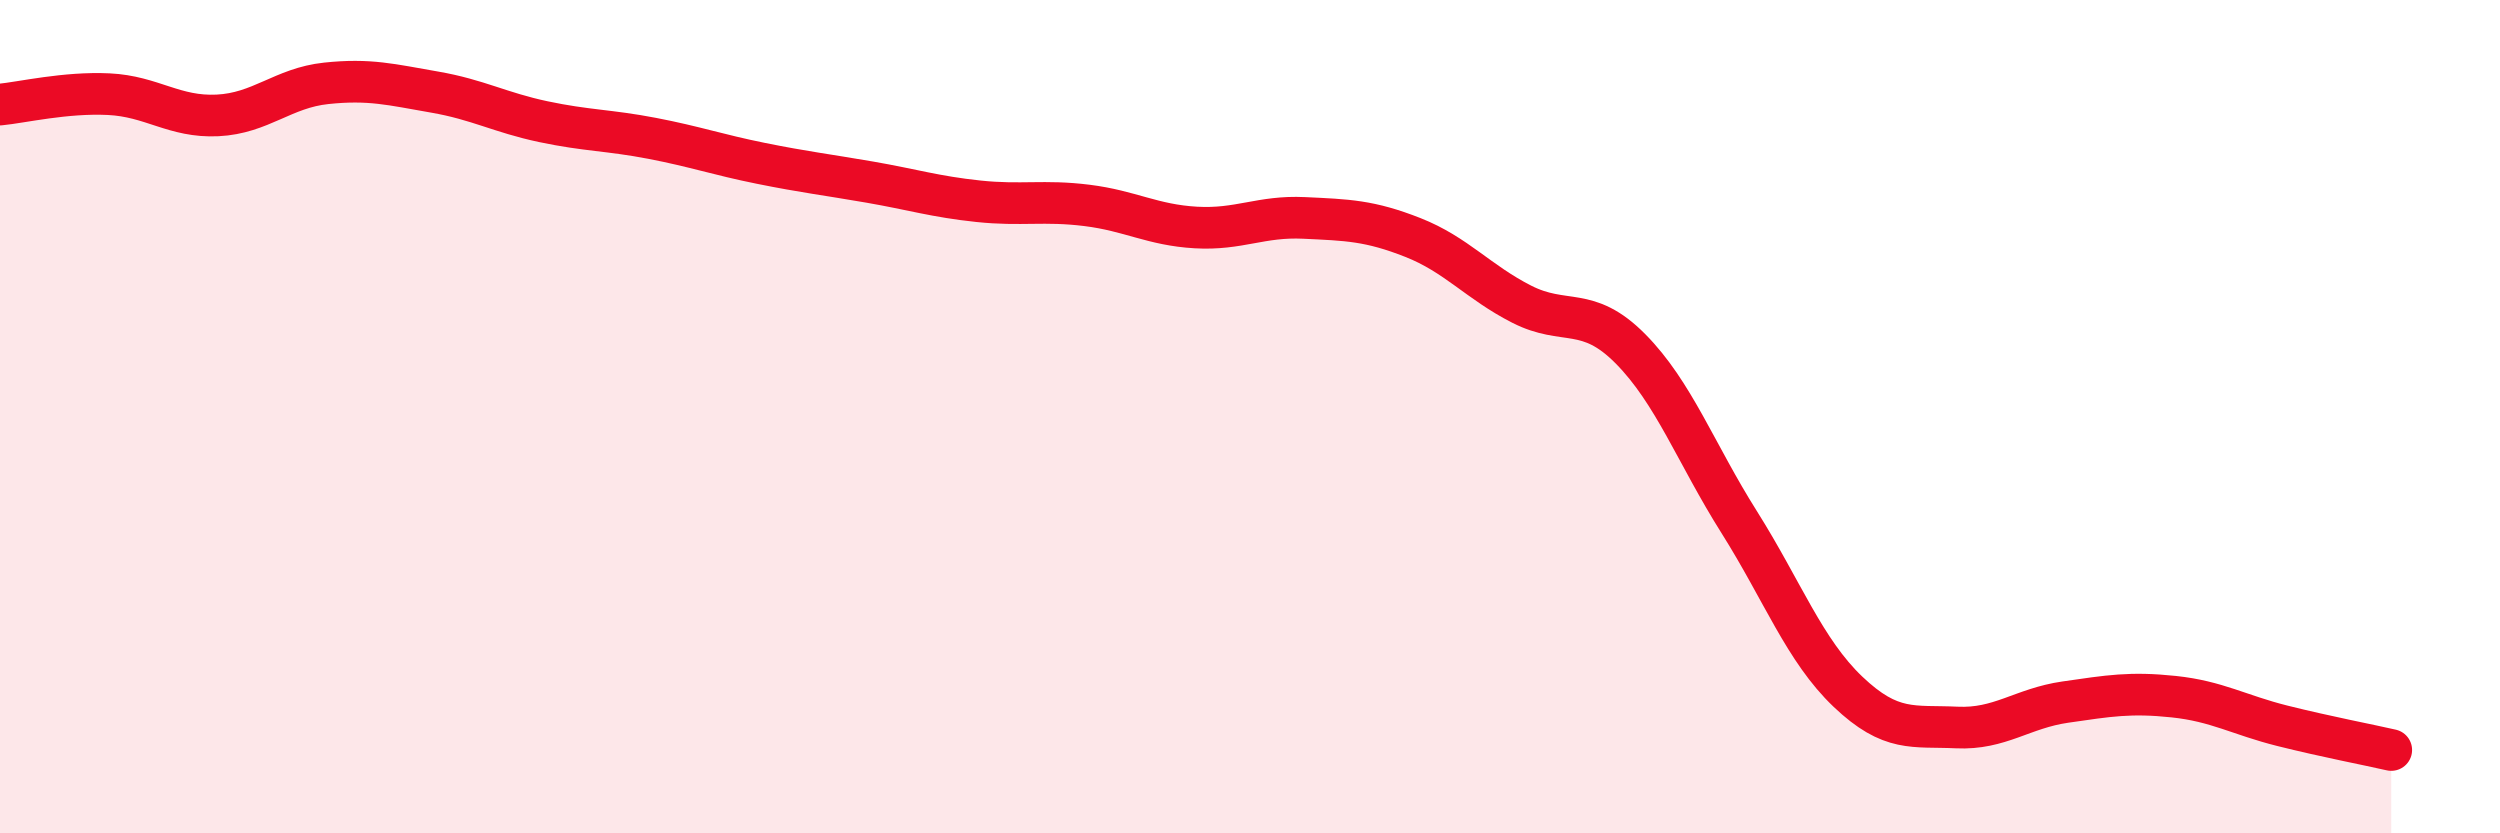
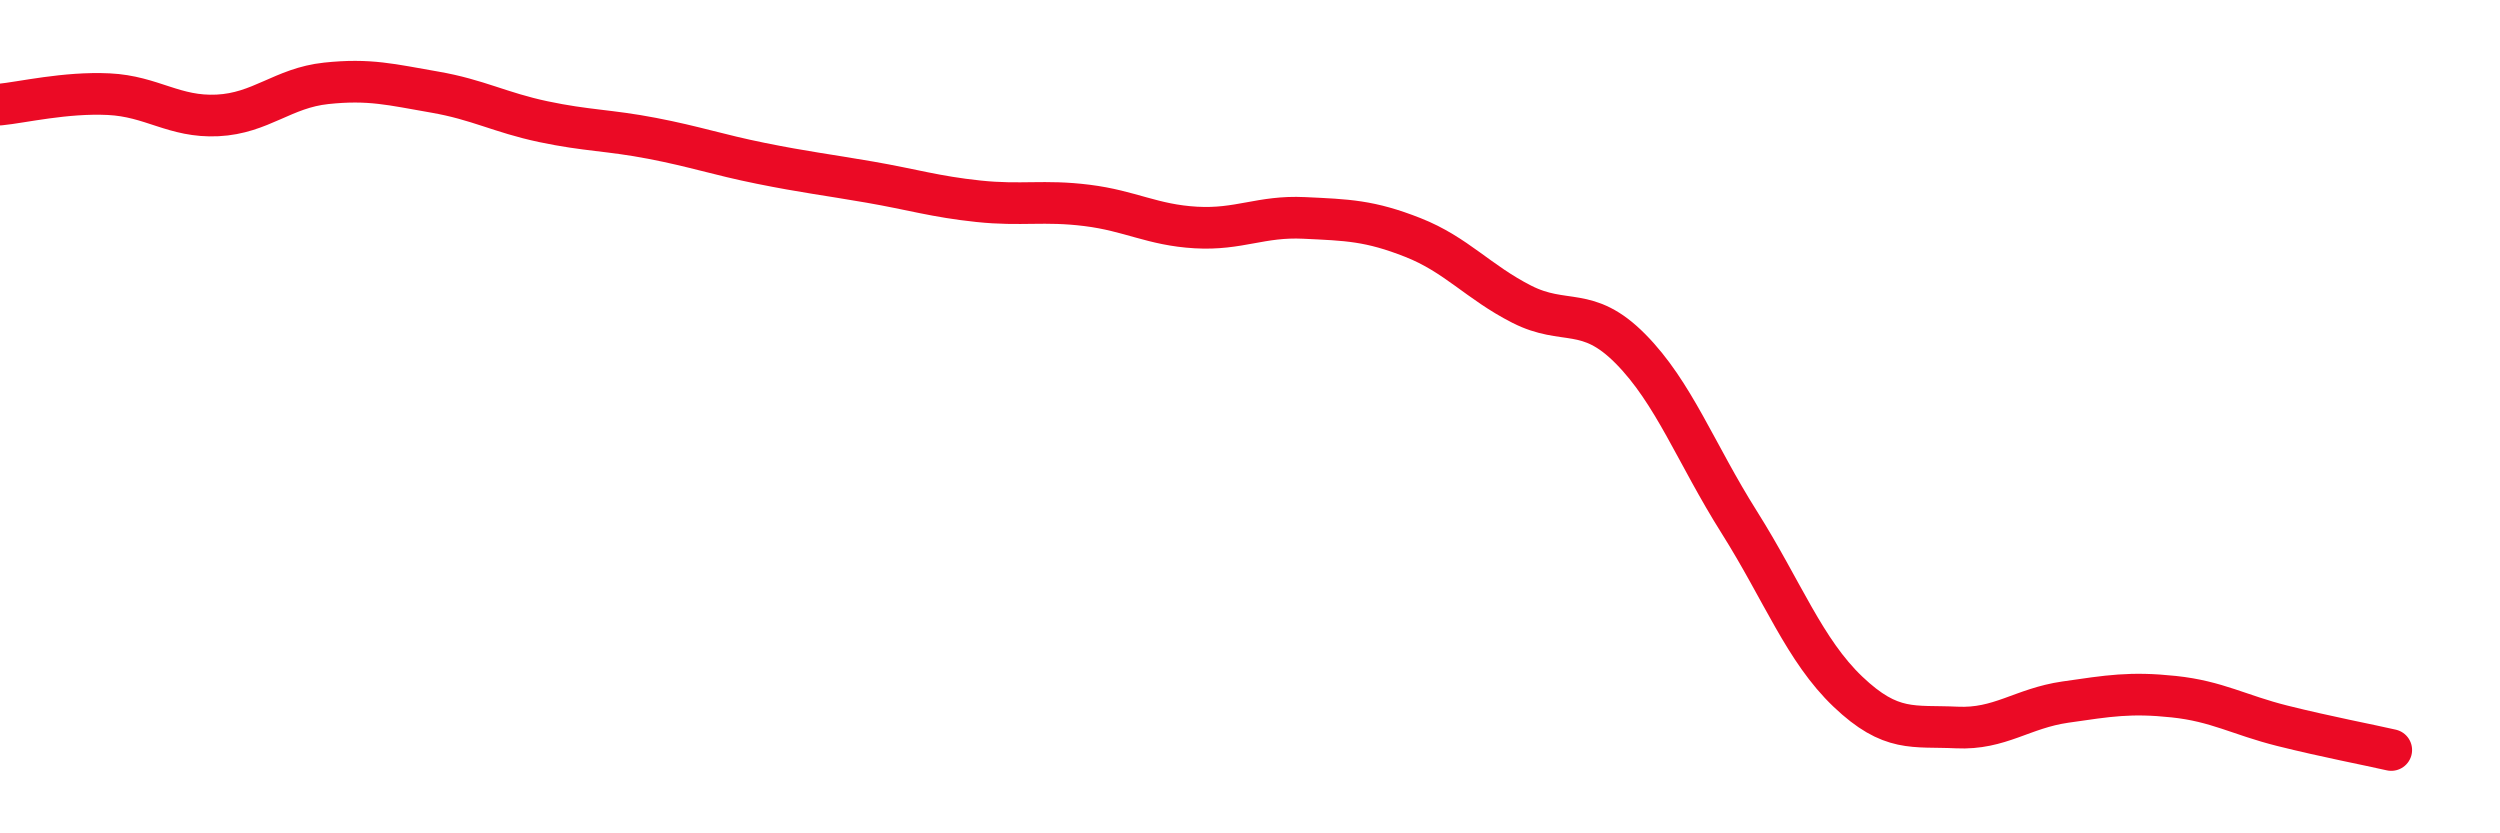
<svg xmlns="http://www.w3.org/2000/svg" width="60" height="20" viewBox="0 0 60 20">
-   <path d="M 0,2.51 C 0.52,2.46 1.57,2.21 2.61,2.26 C 3.65,2.31 4.18,2.82 5.22,2.77 C 6.26,2.72 6.79,2.11 7.83,2 C 8.87,1.89 9.39,2.03 10.43,2.21 C 11.47,2.39 12,2.7 13.04,2.92 C 14.08,3.14 14.61,3.12 15.65,3.32 C 16.69,3.52 17.22,3.71 18.26,3.92 C 19.3,4.13 19.83,4.19 20.87,4.37 C 21.91,4.55 22.44,4.72 23.48,4.83 C 24.52,4.94 25.05,4.8 26.09,4.93 C 27.13,5.06 27.66,5.4 28.7,5.46 C 29.74,5.52 30.26,5.18 31.3,5.23 C 32.34,5.28 32.87,5.29 33.91,5.7 C 34.95,6.11 35.48,6.77 36.52,7.3 C 37.56,7.83 38.09,7.32 39.13,8.37 C 40.17,9.42 40.7,10.88 41.74,12.53 C 42.78,14.18 43.31,15.61 44.35,16.6 C 45.39,17.59 45.92,17.41 46.96,17.46 C 48,17.51 48.53,17 49.57,16.85 C 50.61,16.7 51.13,16.61 52.17,16.72 C 53.21,16.83 53.74,17.16 54.78,17.42 C 55.82,17.68 56.87,17.88 57.39,18L57.39 20L0 20Z" fill="#EB0A25" opacity="0.1" stroke-linecap="round" stroke-linejoin="round" />
  <path d="M 0,2.51 C 0.52,2.46 1.57,2.21 2.61,2.26 C 3.65,2.31 4.18,2.82 5.22,2.77 C 6.26,2.72 6.79,2.11 7.83,2 C 8.87,1.89 9.39,2.03 10.43,2.21 C 11.47,2.39 12,2.7 13.04,2.92 C 14.08,3.14 14.61,3.12 15.65,3.32 C 16.69,3.52 17.22,3.71 18.26,3.92 C 19.3,4.13 19.83,4.19 20.87,4.37 C 21.91,4.55 22.44,4.72 23.48,4.83 C 24.52,4.94 25.05,4.8 26.09,4.93 C 27.13,5.06 27.66,5.4 28.7,5.46 C 29.74,5.52 30.26,5.18 31.3,5.23 C 32.34,5.28 32.87,5.29 33.91,5.7 C 34.95,6.11 35.48,6.77 36.52,7.3 C 37.56,7.83 38.09,7.32 39.13,8.37 C 40.17,9.42 40.7,10.88 41.74,12.53 C 42.78,14.18 43.31,15.61 44.35,16.6 C 45.39,17.59 45.92,17.41 46.96,17.46 C 48,17.51 48.53,17 49.57,16.85 C 50.61,16.7 51.13,16.61 52.17,16.72 C 53.21,16.83 53.74,17.16 54.78,17.42 C 55.82,17.68 56.87,17.88 57.39,18" stroke="#EB0A25" stroke-width="1" fill="none" stroke-linecap="round" stroke-linejoin="round" />
</svg>